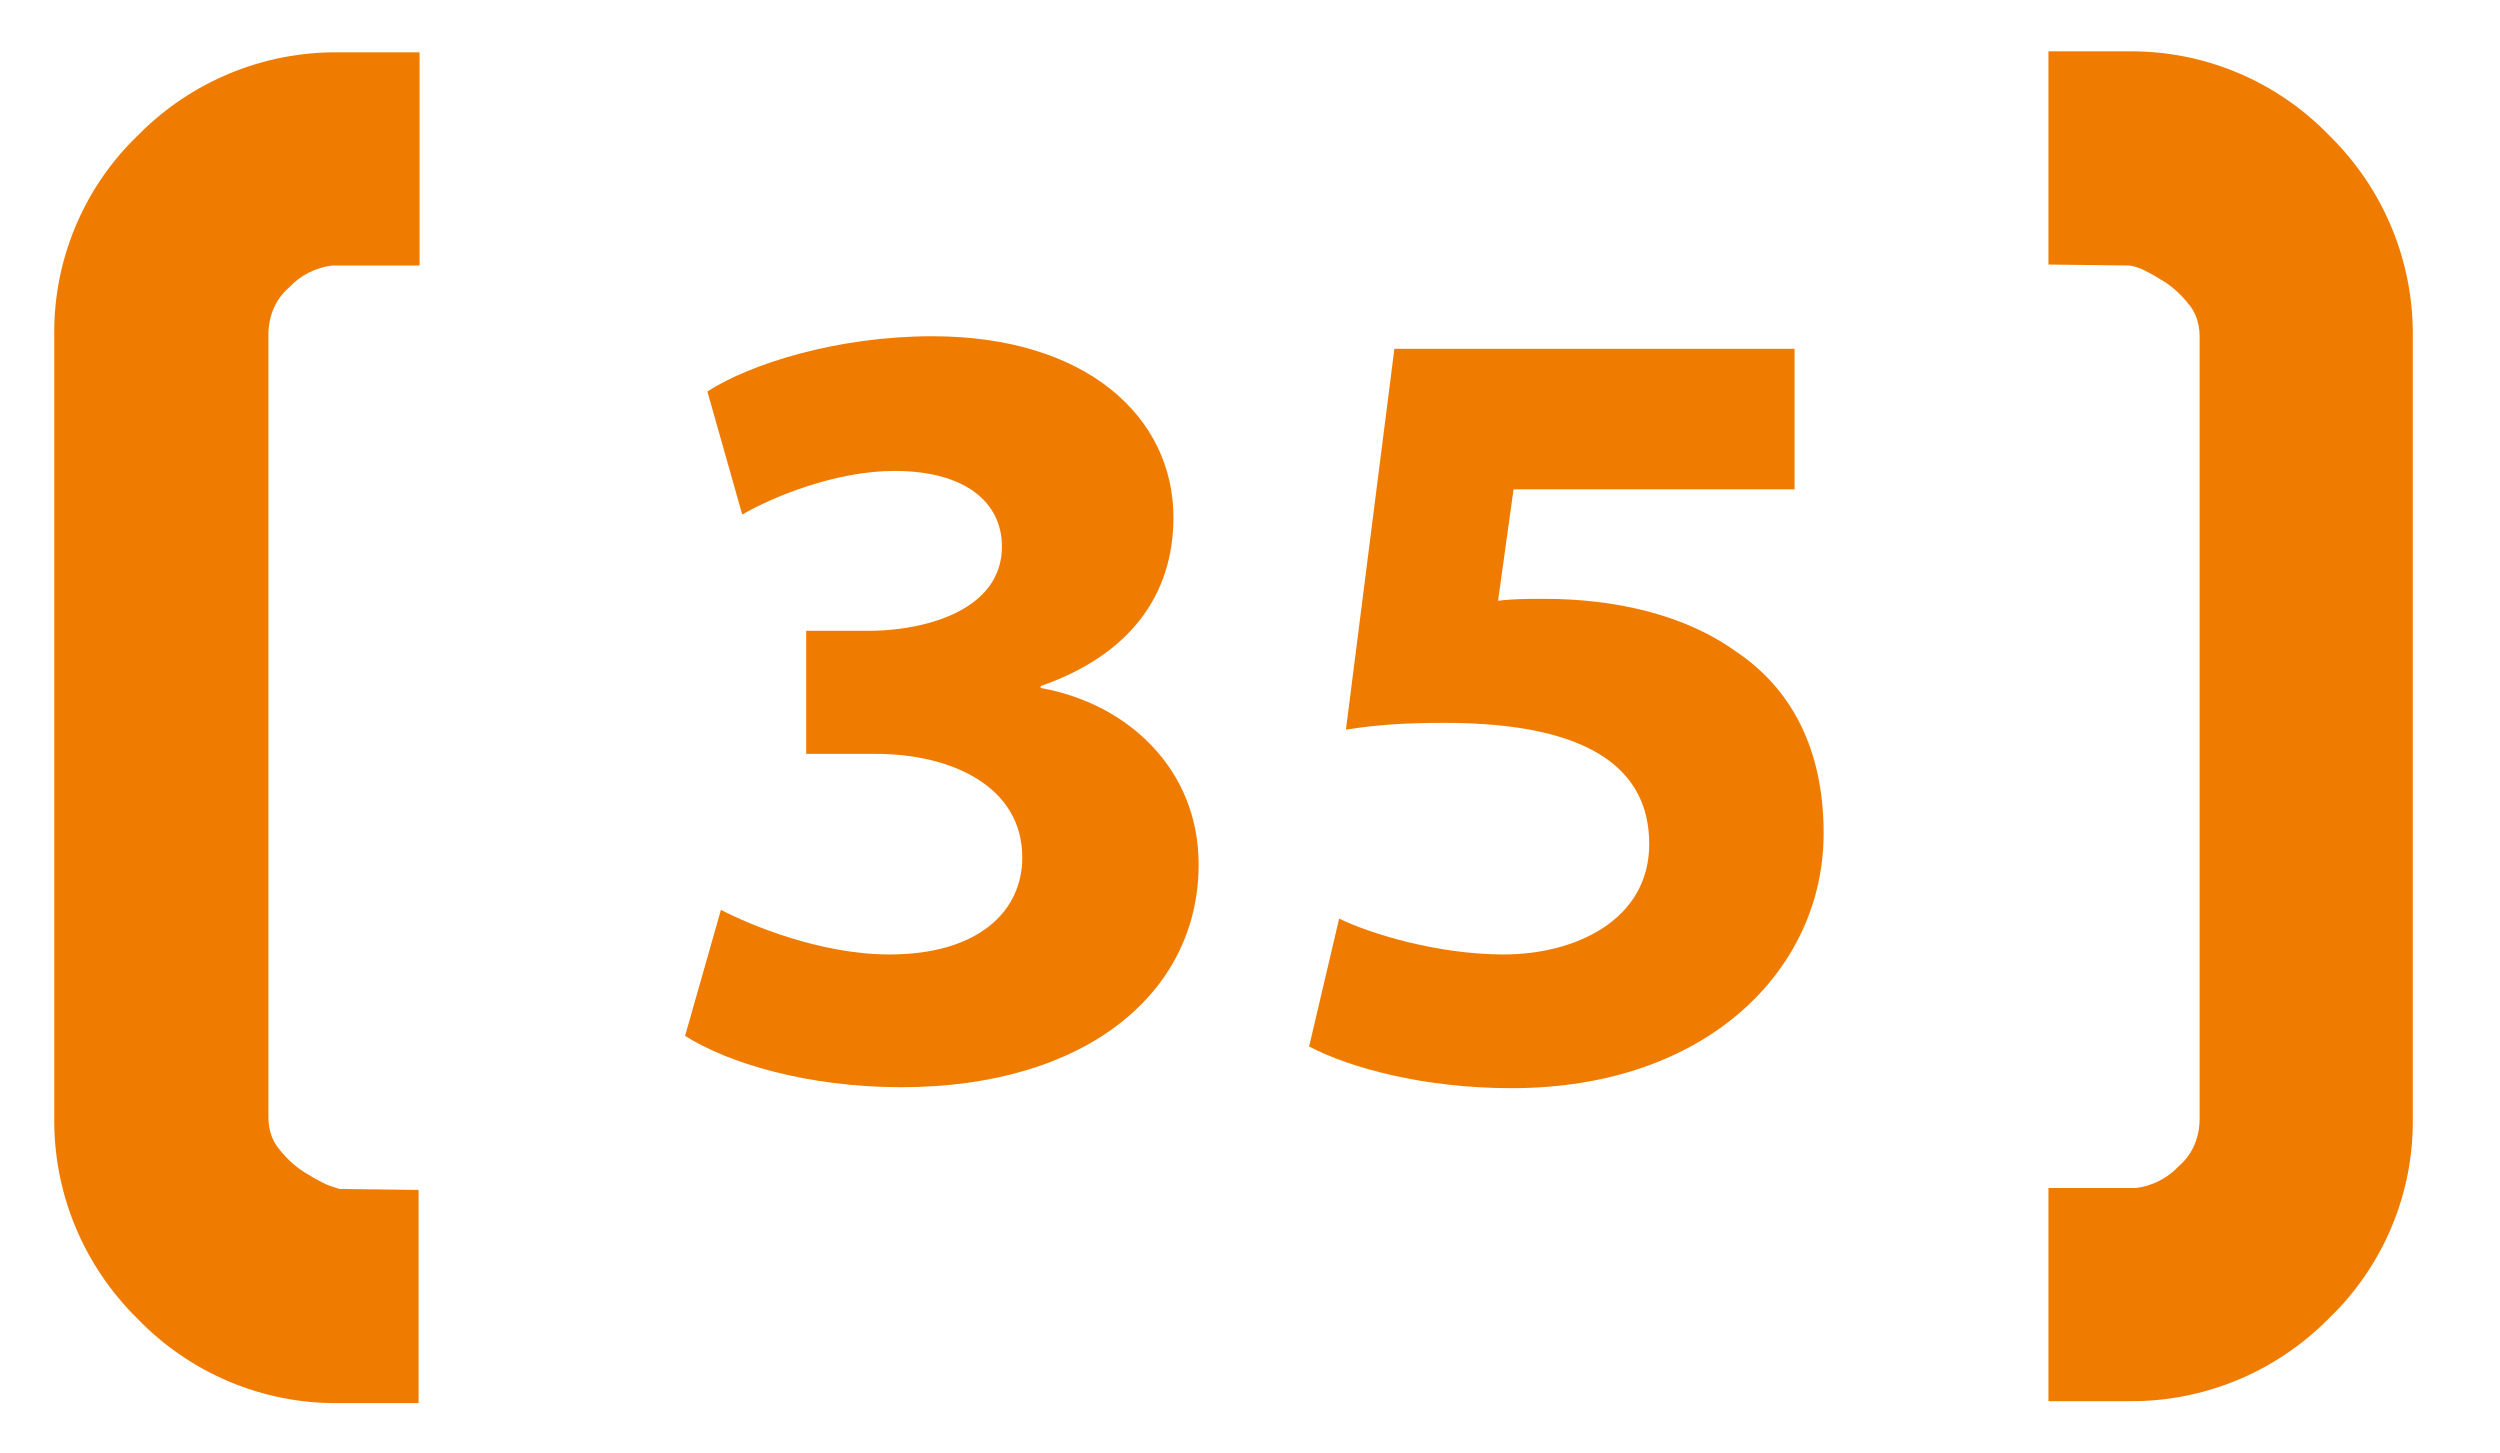
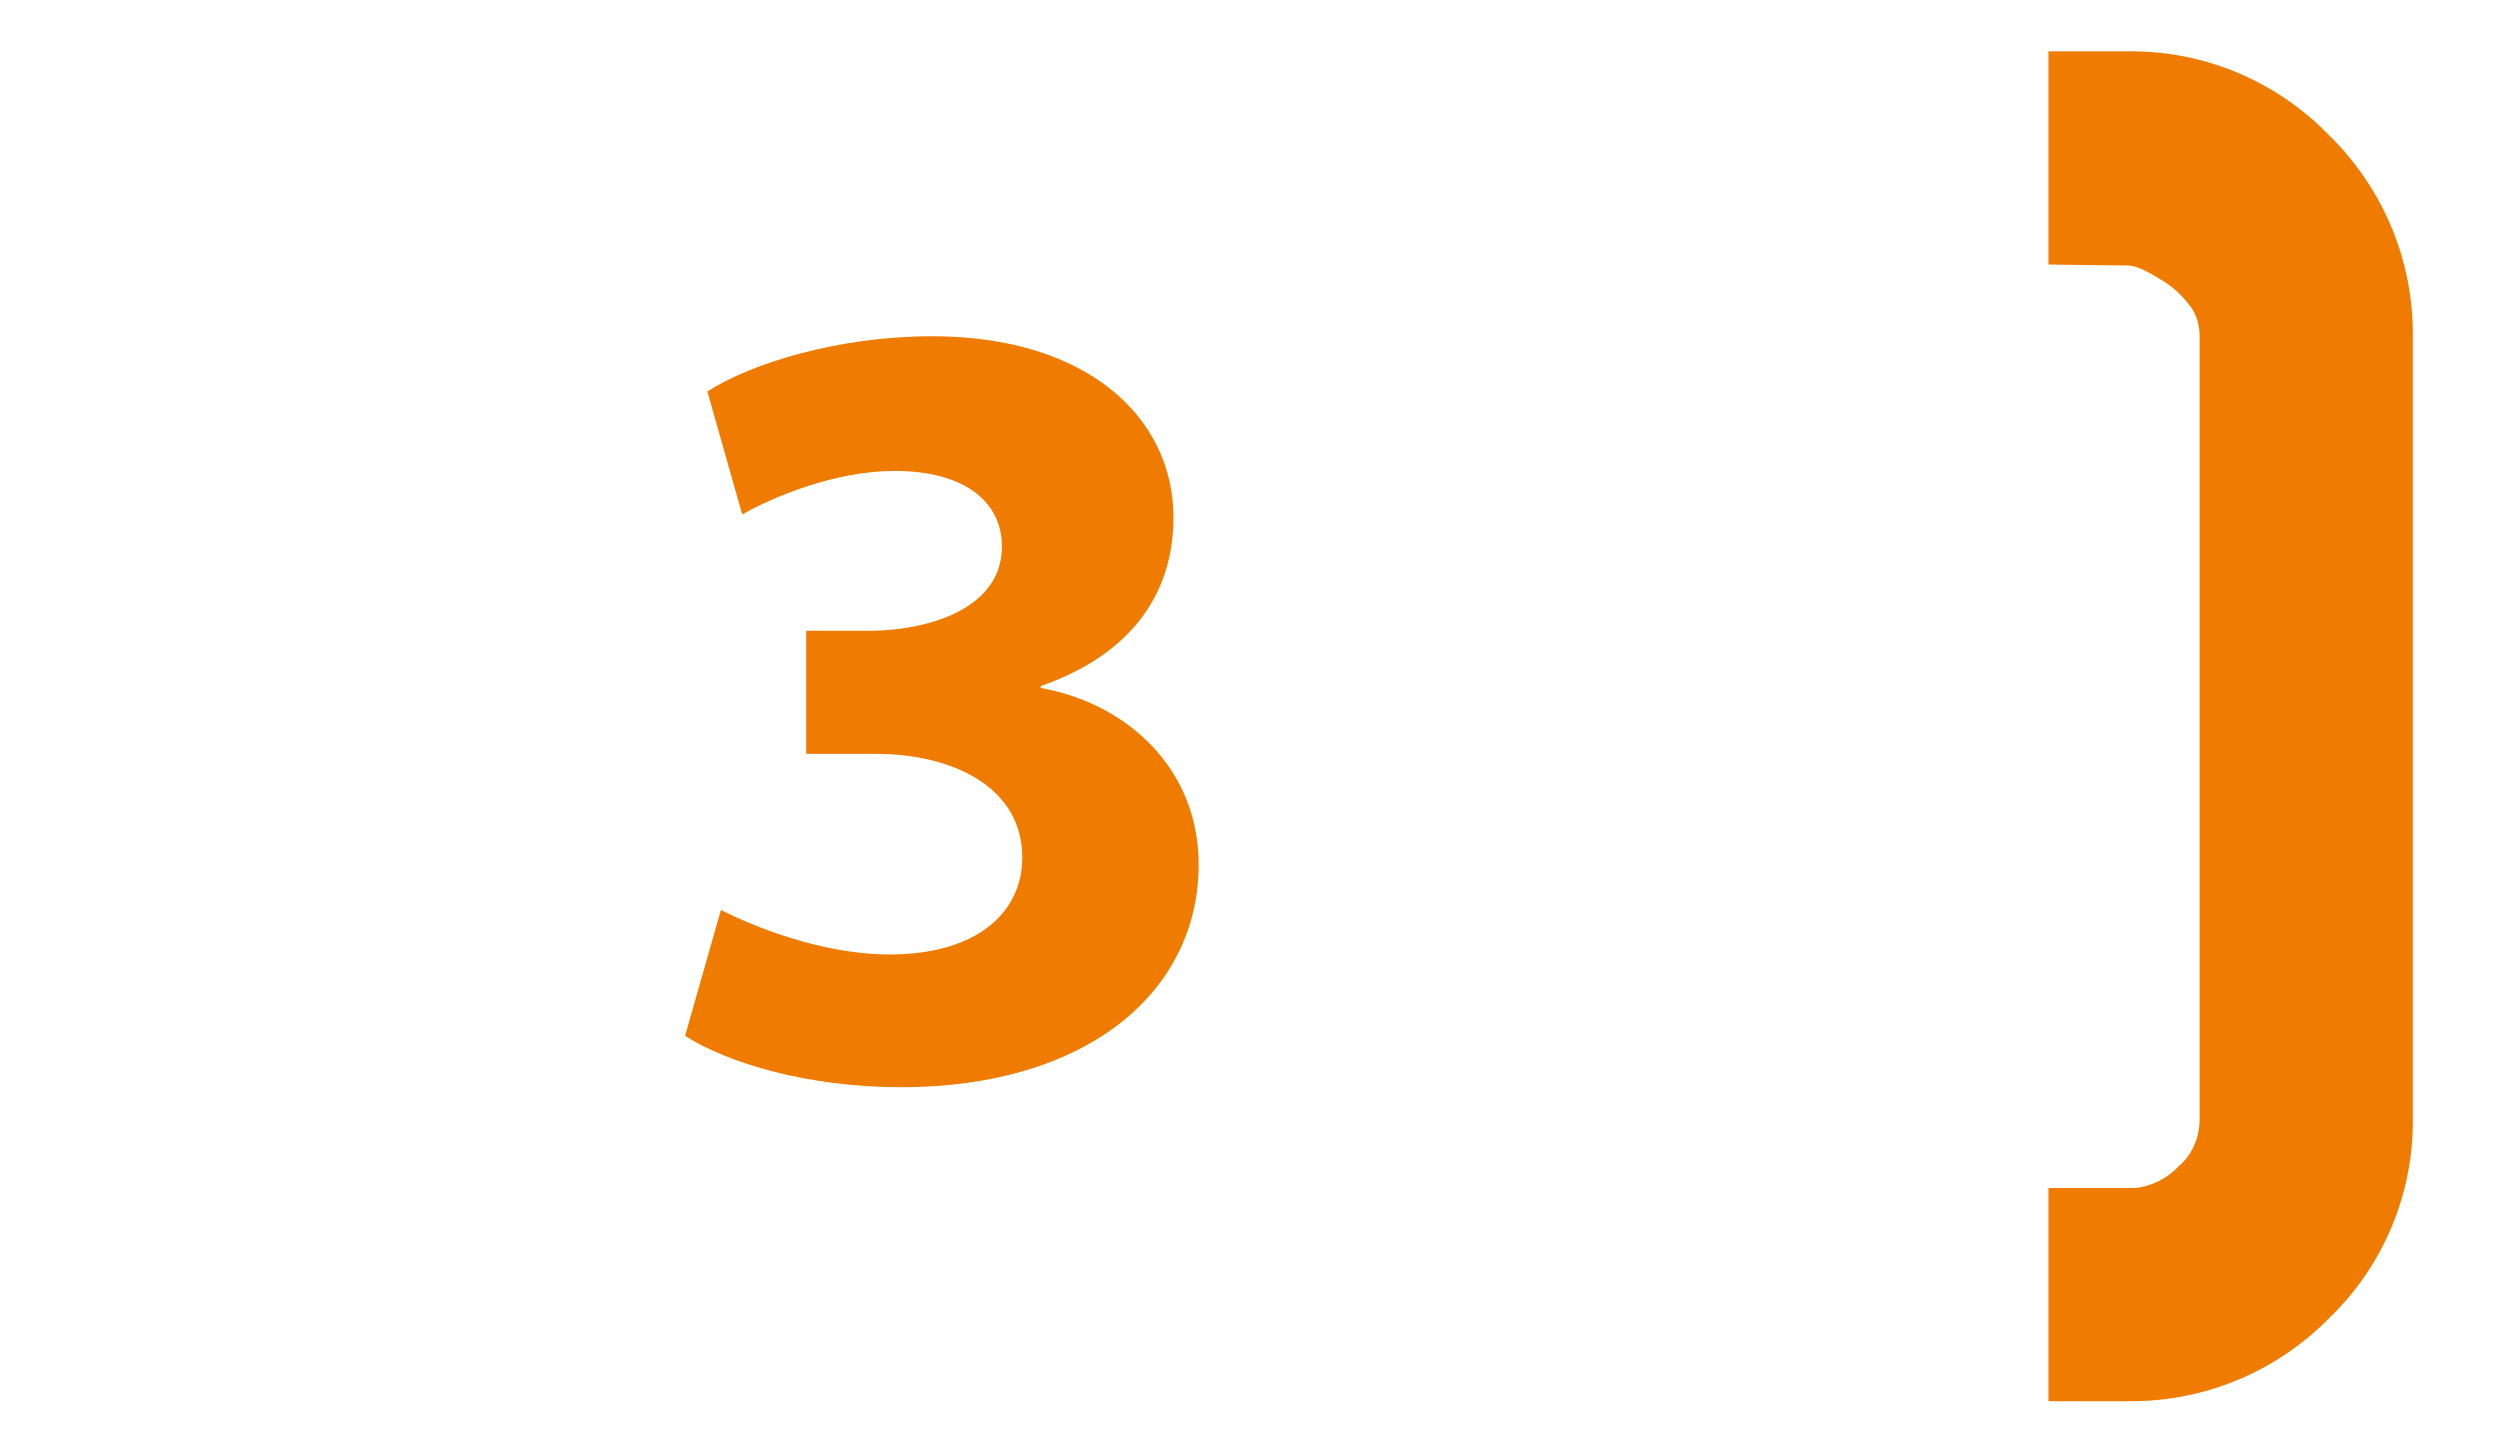
<svg xmlns="http://www.w3.org/2000/svg" version="1.1" id="Ebene_1" x="0px" y="0px" viewBox="0 0 258 150" style="enable-background:new 0 0 258 150;" xml:space="preserve">
  <style type="text/css">
	.st0{fill:none;}
	.st1{fill:#EF7C00;}
	.st2{enable-background:new    ;}
	.st3{clip-path:url(#SVGID_2_);}
	.st4{clip-path:url(#SVGID_4_);}
</style>
  <g class="st2">
    <path class="st1" d="M74.4,93.9c3.1,1.6,10.3,4.6,17.4,4.6c9.1,0,13.7-4.4,13.7-10c0-7.4-7.4-10.7-15.1-10.7h-7.2V65.1H90   c5.9-0.1,13.4-2.3,13.4-8.7c0-4.5-3.7-7.8-11.1-7.8c-6.1,0-12.6,2.7-15.7,4.5l-3.6-12.7c4.5-2.9,13.5-5.7,23.2-5.7   c16,0,24.9,8.4,24.9,18.7c0,8-4.5,14.2-13.7,17.4v0.2c9,1.6,16.3,8.4,16.3,18.2c0,13.3-11.7,23-30.7,23c-9.7,0-17.9-2.5-22.3-5.3   L74.4,93.9z" />
-     <path class="st1" d="M185.3,50.5h-29.1L154.6,62c1.6-0.2,3-0.2,4.8-0.2c7.2,0,14.4,1.6,19.7,5.4c5.7,3.8,9.1,10,9.1,18.8   c0,14-12,26.3-32.2,26.3c-9.1,0-16.7-2.1-20.9-4.3l3.1-13.2c3.3,1.6,10.2,3.7,17,3.7c7.3,0,15-3.5,15-11.4   c0-7.7-6.1-12.5-21.1-12.5c-4.2,0-7,0.2-10.2,0.7l5-39.3h41.3V50.5z" />
  </g>
  <g>
    <g>
      <path class="st0" d="M212.3,122.7h8.1c1.7-0.2,3.3-1.1,4.5-2.3c1.3-1.3,2.1-3,2.1-4.8V34.6c0-1.2-0.5-2.4-1.2-3.4    c-0.8-1-1.7-1.9-2.9-2.5c-0.6-0.4-1.1-0.7-1.8-1c-0.5-0.2-1-0.3-1.5-0.4l-8.2-0.1v95.4L212.3,122.7L212.3,122.7z" />
    </g>
    <g>
      <path class="st0" d="M14.3,136L14.3,136c-5.6-5.4-8.7-13-8.6-20.8v29.5h37.5v0H35C27.2,144.7,19.7,141.6,14.3,136z" />
    </g>
    <g>
-       <path class="st0" d="M219.7,144.7h-6.7v0H249v-29.2c0.1,7.8-3,15.2-8.6,20.6C235,141.7,227.5,144.8,219.7,144.7z" />
-     </g>
+       </g>
    <g>
      <path class="st0" d="M42.4,27.3L42.4,27.3l-8.1,0c-1.7,0.2-3.3,1.1-4.5,2.3c-1.3,1.3-2.1,3-2.1,4.8v80.8c0,1.2,0.5,2.4,1.2,3.4    c0.8,1,1.7,1.9,2.9,2.5c0.6,0.4,1.1,0.7,1.8,1c0.5,0.2,1,0.3,1.5,0.4l8.2,0.1V27.3H42.4z" />
    </g>
    <g>
-       <path class="st0" d="M35,5.3h6.7v0H5.7v29.2c-0.1-7.8,3-15.2,8.6-20.6C19.7,8.3,27.2,5.2,35,5.3z" />
-     </g>
+       </g>
    <g>
      <path class="st0" d="M211.5,5.3L211.5,5.3l8.2,0c7.8,0,15.3,3.1,20.8,8.7v0c5.6,5.4,8.7,13,8.6,20.8V5.3H211.5z" />
    </g>
    <g>
-       <path class="st1" d="M33.6,122.2c-0.6-0.3-1.2-0.6-1.8-1c-1.1-0.6-2.1-1.5-2.9-2.5c-0.8-0.9-1.2-2.1-1.2-3.4V34.5    c0-1.8,0.7-3.6,2.1-4.8c1.2-1.3,2.8-2.1,4.5-2.3h8.1v0h0.9v-22h-1.5v0H35c-7.8-0.1-15.3,3-20.8,8.6c-5.6,5.4-8.7,12.9-8.6,20.6    v80.7c-0.1,7.8,3,15.3,8.6,20.8v0c5.4,5.6,12.9,8.8,20.8,8.7h8.2v-22l-8.2-0.1C34.5,122.5,34,122.4,33.6,122.2z" />
-     </g>
+       </g>
    <g>
      <path class="st1" d="M240.4,14c-5.4-5.6-12.9-8.8-20.8-8.7h-8.2v22l8.2,0.1c0.5,0,1,0.2,1.5,0.4c0.6,0.3,1.2,0.6,1.8,1    c1.1,0.6,2.1,1.5,2.9,2.5c0.8,0.9,1.2,2.1,1.2,3.4v80.8c0,1.8-0.7,3.6-2.1,4.8c-1.2,1.3-2.8,2.1-4.5,2.3h-8.1v0h-0.9v22h1.5v0h6.7    c7.8,0.1,15.3-3,20.8-8.6c5.6-5.4,8.7-12.9,8.6-20.6V34.8C249.1,27,246,19.5,240.4,14L240.4,14z" />
    </g>
  </g>
</svg>